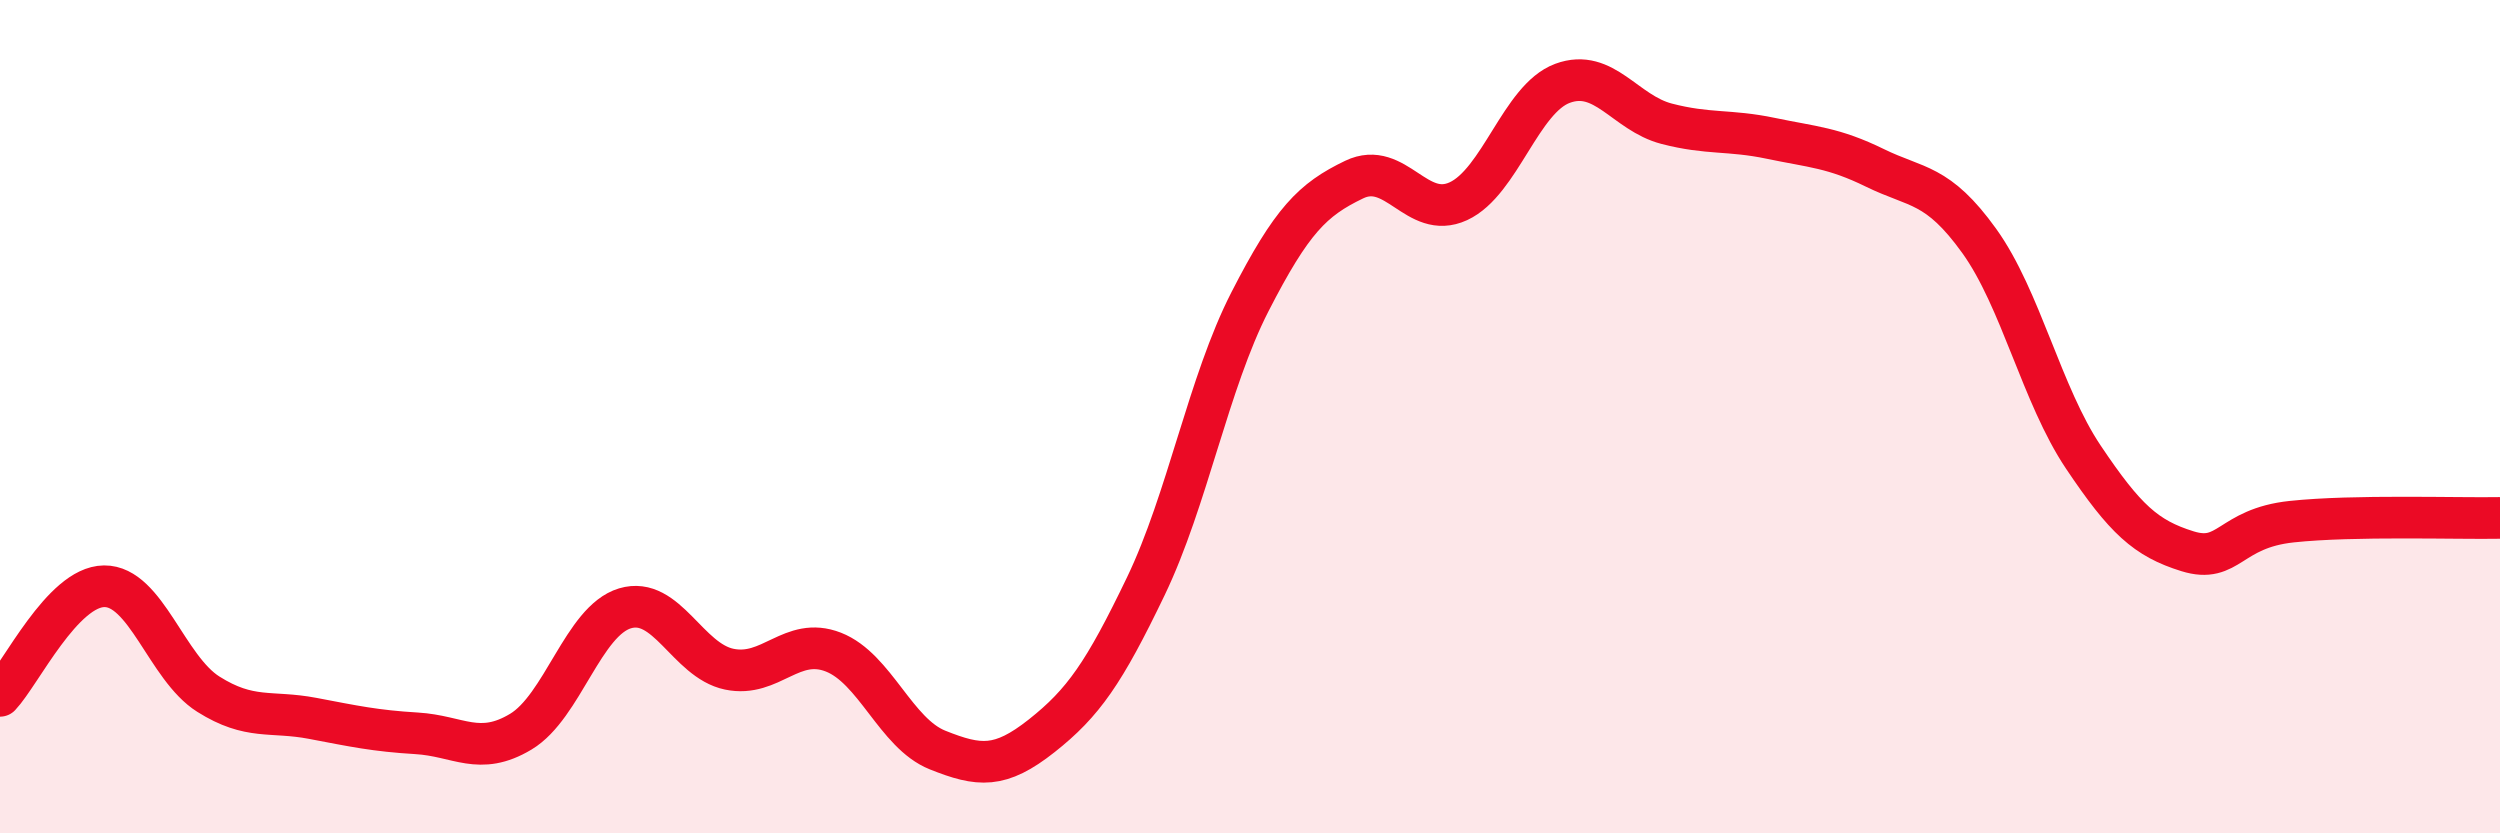
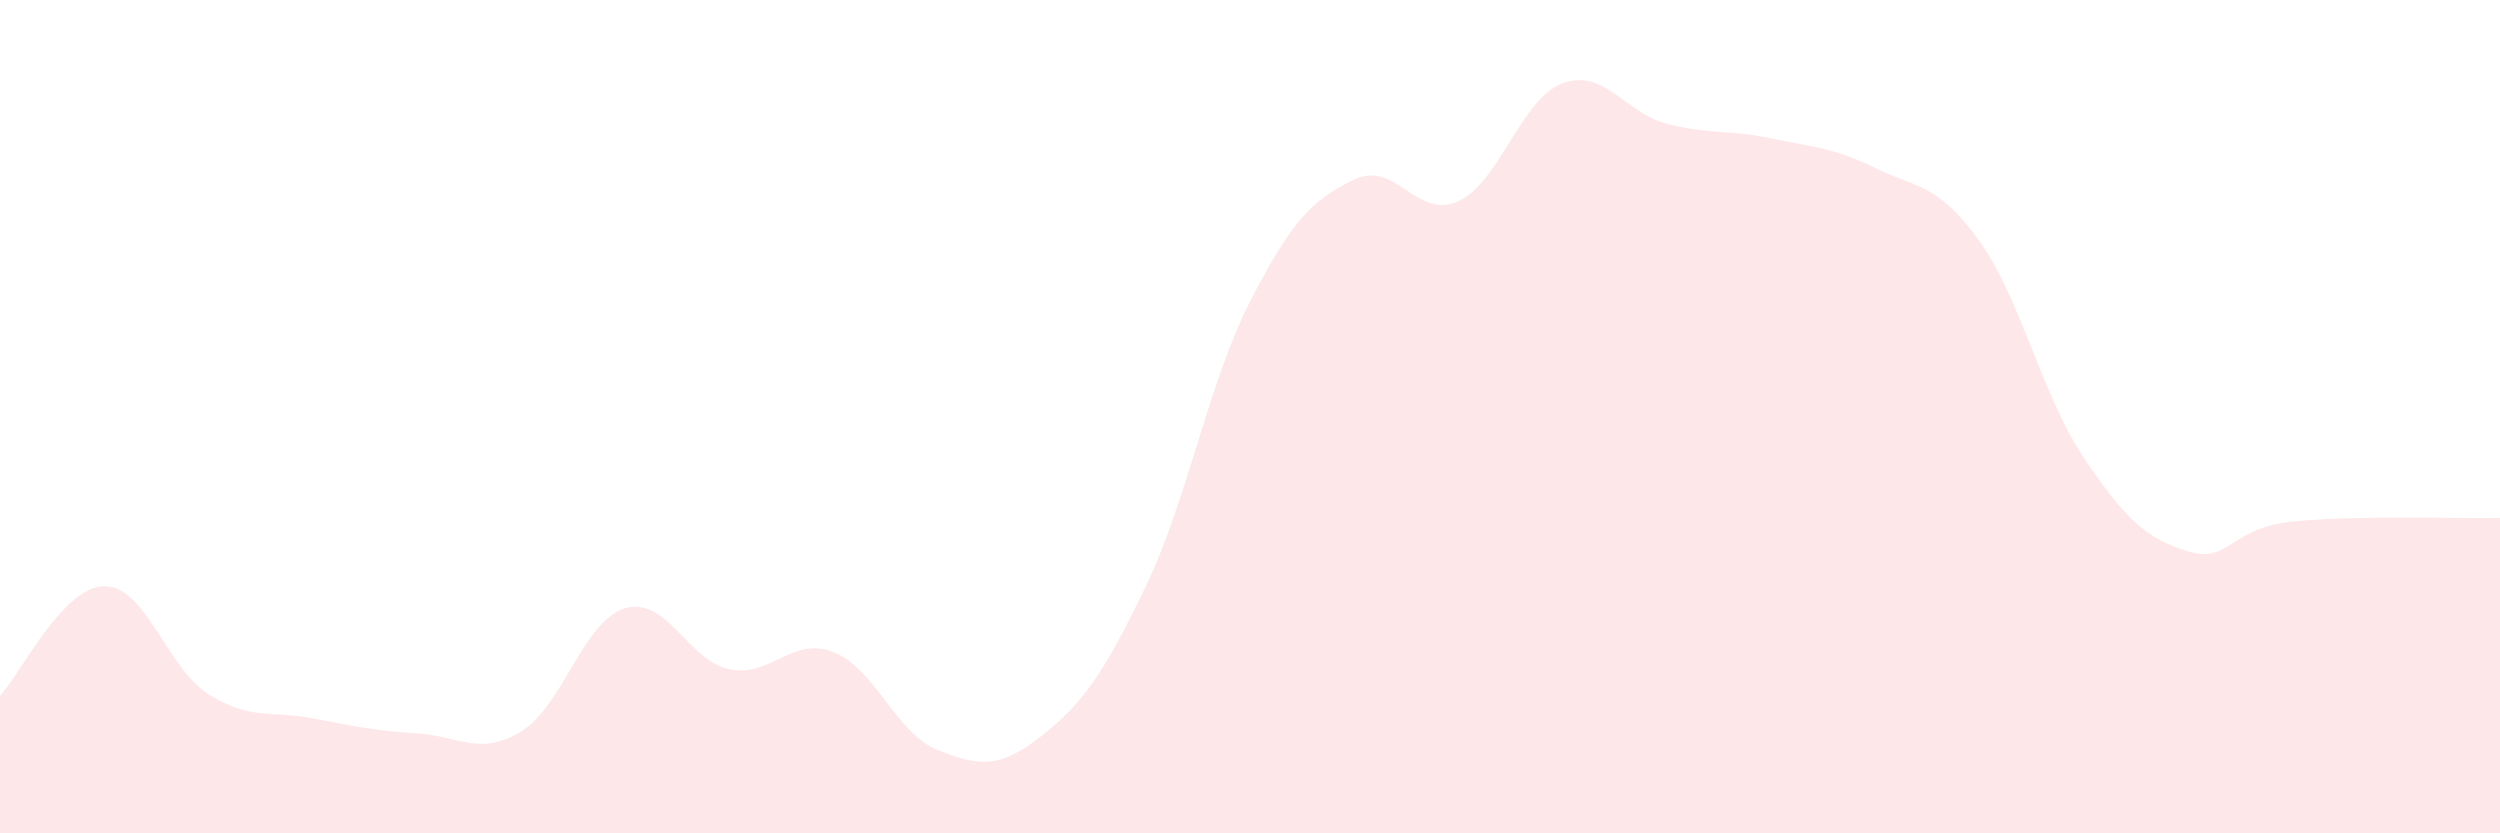
<svg xmlns="http://www.w3.org/2000/svg" width="60" height="20" viewBox="0 0 60 20">
  <path d="M 0,16.7 C 0.5,16.17 1.5,14.08 2.5,14.07 C 3.5,14.06 4,16.03 5,16.66 C 6,17.29 6.5,17.05 7.5,17.24 C 8.5,17.43 9,17.54 10,17.6 C 11,17.66 11.5,18.16 12.5,17.56 C 13.5,16.96 14,14.9 15,14.6 C 16,14.3 16.5,15.85 17.5,16.06 C 18.5,16.27 19,15.26 20,15.65 C 21,16.04 21.5,17.6 22.5,18 C 23.5,18.4 24,18.45 25,17.66 C 26,16.87 26.5,16.15 27.5,14.07 C 28.5,11.99 29,9.19 30,7.24 C 31,5.29 31.5,4.79 32.5,4.31 C 33.5,3.83 34,5.29 35,4.83 C 36,4.37 36.5,2.37 37.5,2 C 38.5,1.63 39,2.71 40,2.97 C 41,3.23 41.5,3.11 42.5,3.32 C 43.5,3.53 44,3.54 45,4.03 C 46,4.52 46.5,4.39 47.5,5.78 C 48.5,7.17 49,9.48 50,10.97 C 51,12.46 51.5,12.92 52.5,13.23 C 53.5,13.54 53.5,12.68 55,12.52 C 56.5,12.36 59,12.45 60,12.43L60 20L0 20Z" fill="#EB0A25" opacity="0.1" stroke-linecap="round" stroke-linejoin="round" />
-   <path d="M 0,16.7 C 0.5,16.17 1.5,14.08 2.5,14.07 C 3.5,14.06 4,16.03 5,16.66 C 6,17.29 6.5,17.05 7.5,17.24 C 8.5,17.43 9,17.54 10,17.6 C 11,17.66 11.5,18.16 12.5,17.56 C 13.5,16.96 14,14.9 15,14.6 C 16,14.3 16.5,15.85 17.5,16.06 C 18.5,16.27 19,15.26 20,15.65 C 21,16.04 21.5,17.6 22.5,18 C 23.5,18.4 24,18.45 25,17.66 C 26,16.87 26.5,16.15 27.5,14.07 C 28.5,11.99 29,9.19 30,7.24 C 31,5.29 31.5,4.79 32.5,4.31 C 33.5,3.83 34,5.29 35,4.83 C 36,4.37 36.5,2.37 37.5,2 C 38.5,1.63 39,2.71 40,2.97 C 41,3.23 41.5,3.11 42.5,3.32 C 43.5,3.53 44,3.54 45,4.03 C 46,4.52 46.5,4.39 47.5,5.78 C 48.5,7.17 49,9.48 50,10.97 C 51,12.46 51.5,12.92 52.5,13.23 C 53.5,13.54 53.5,12.68 55,12.52 C 56.5,12.36 59,12.45 60,12.43" stroke="#EB0A25" stroke-width="1" fill="none" stroke-linecap="round" stroke-linejoin="round" />
</svg>